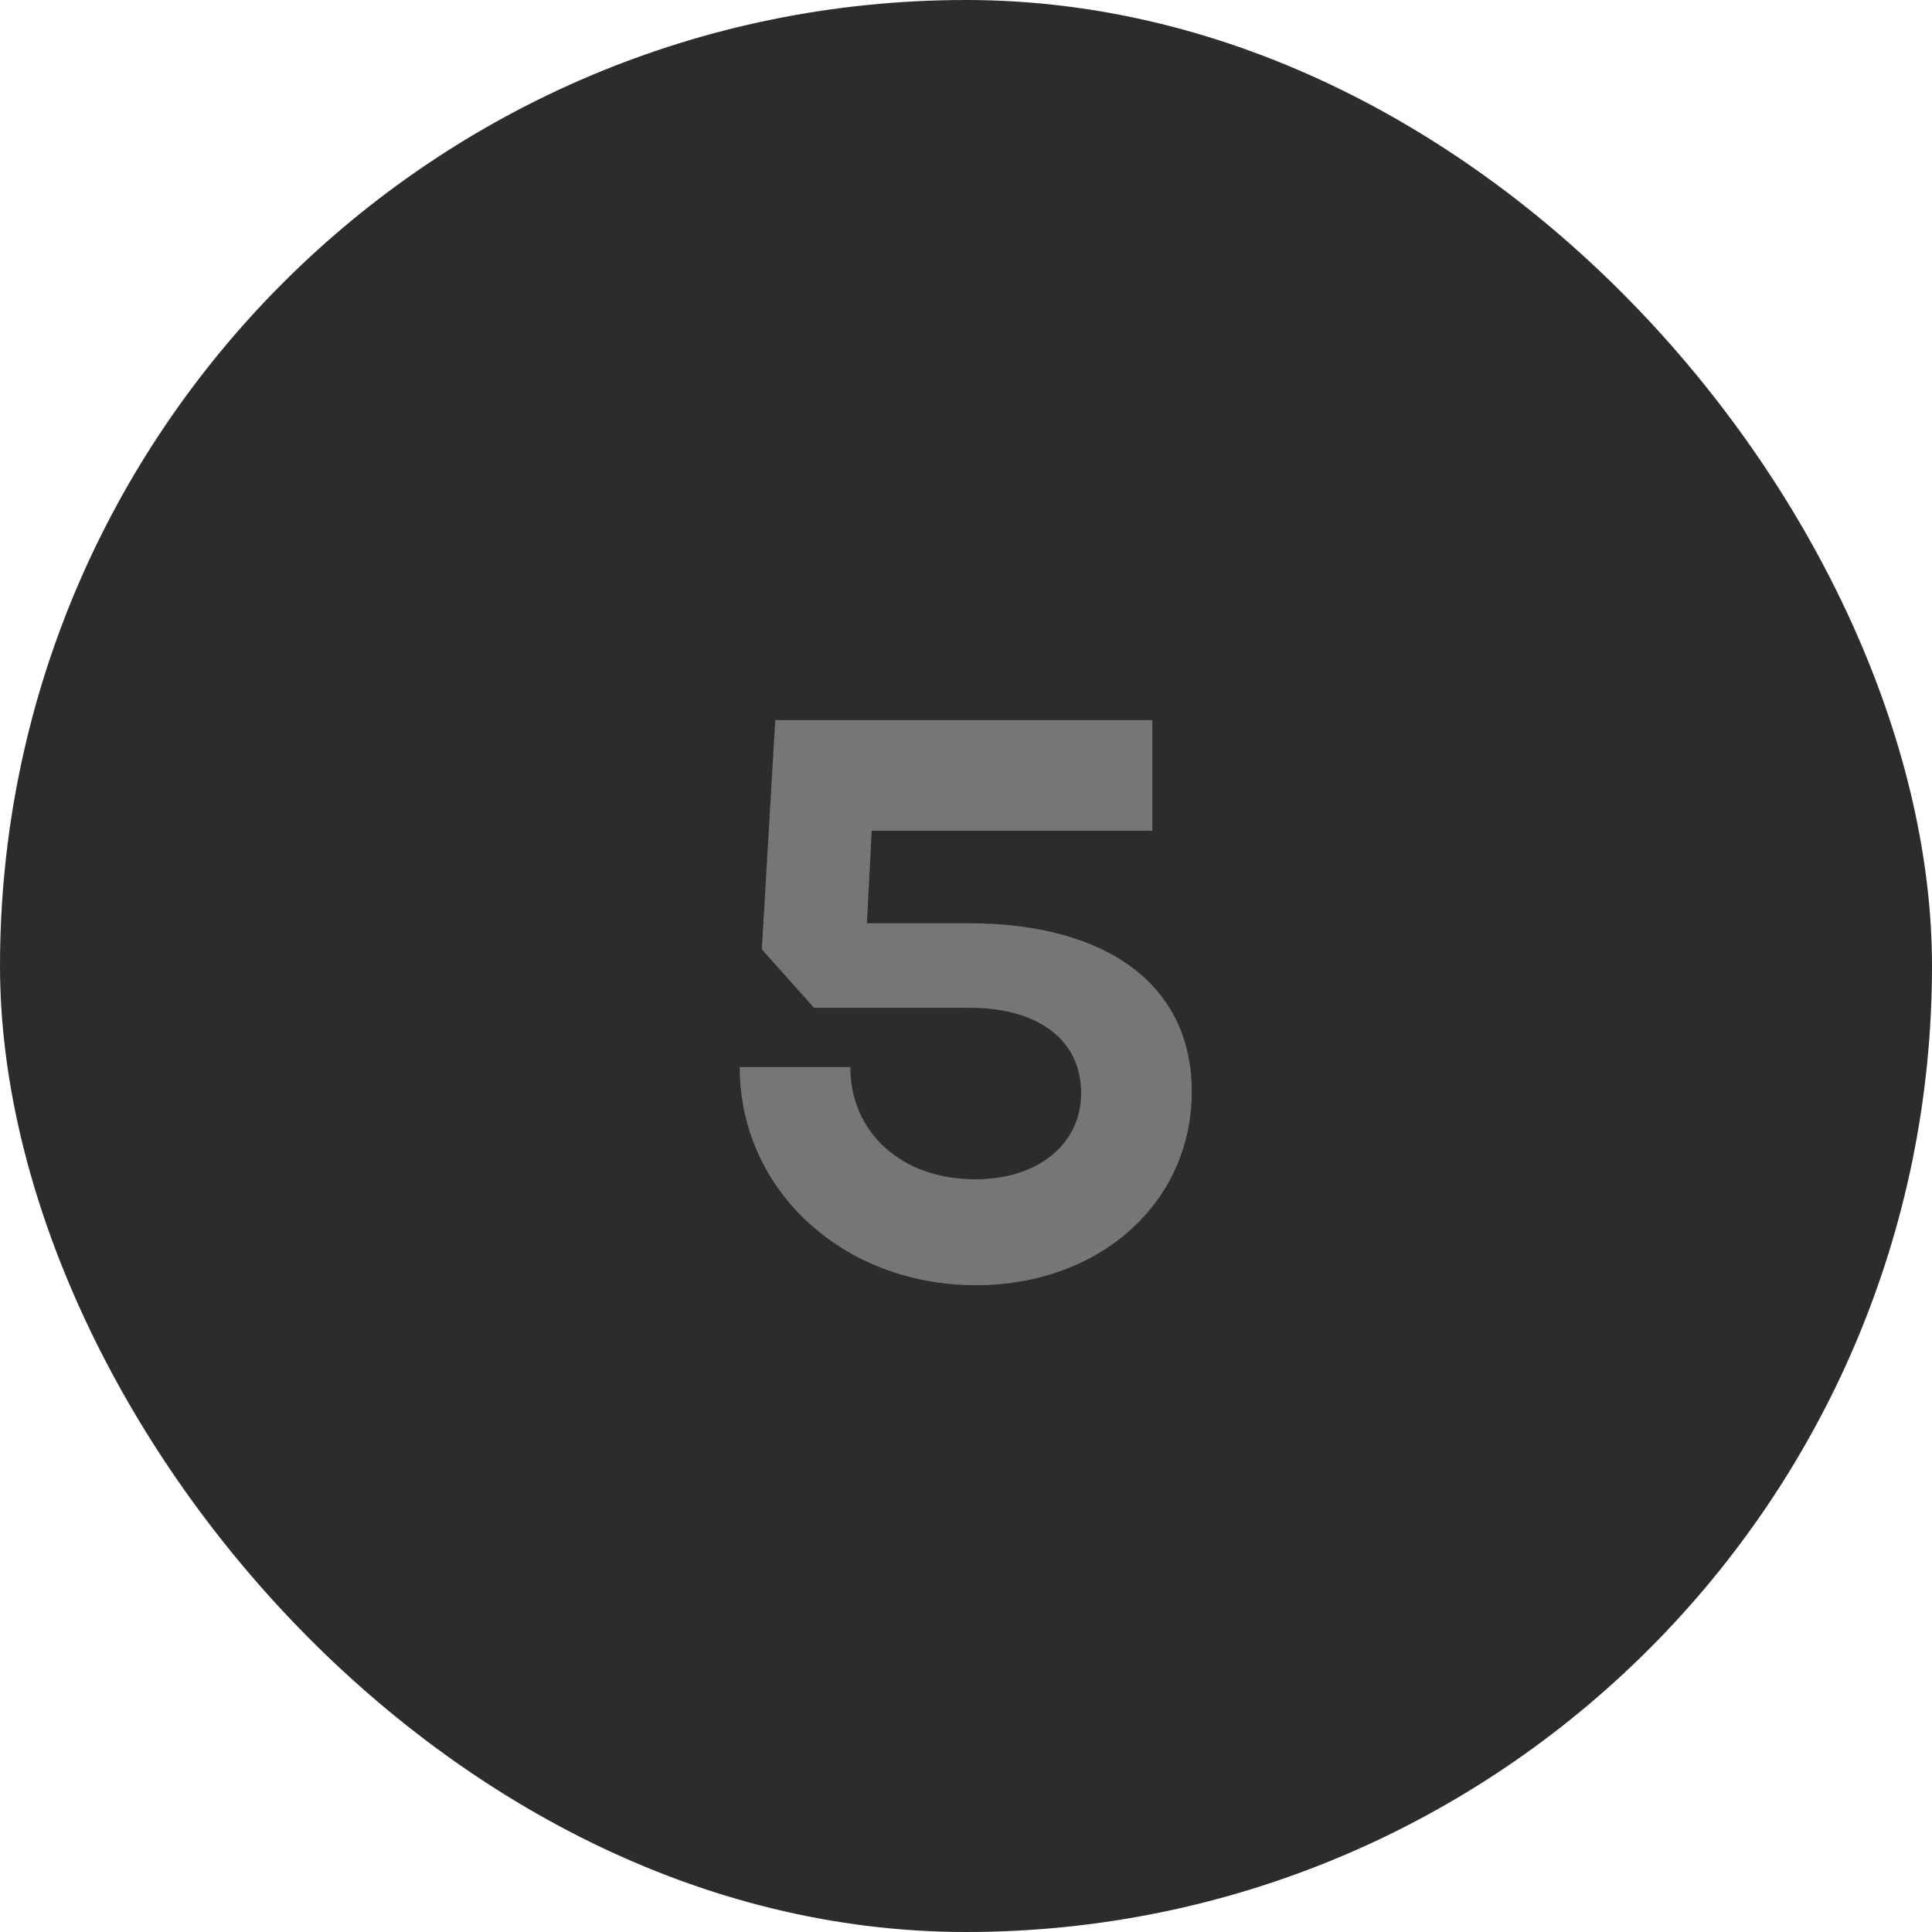
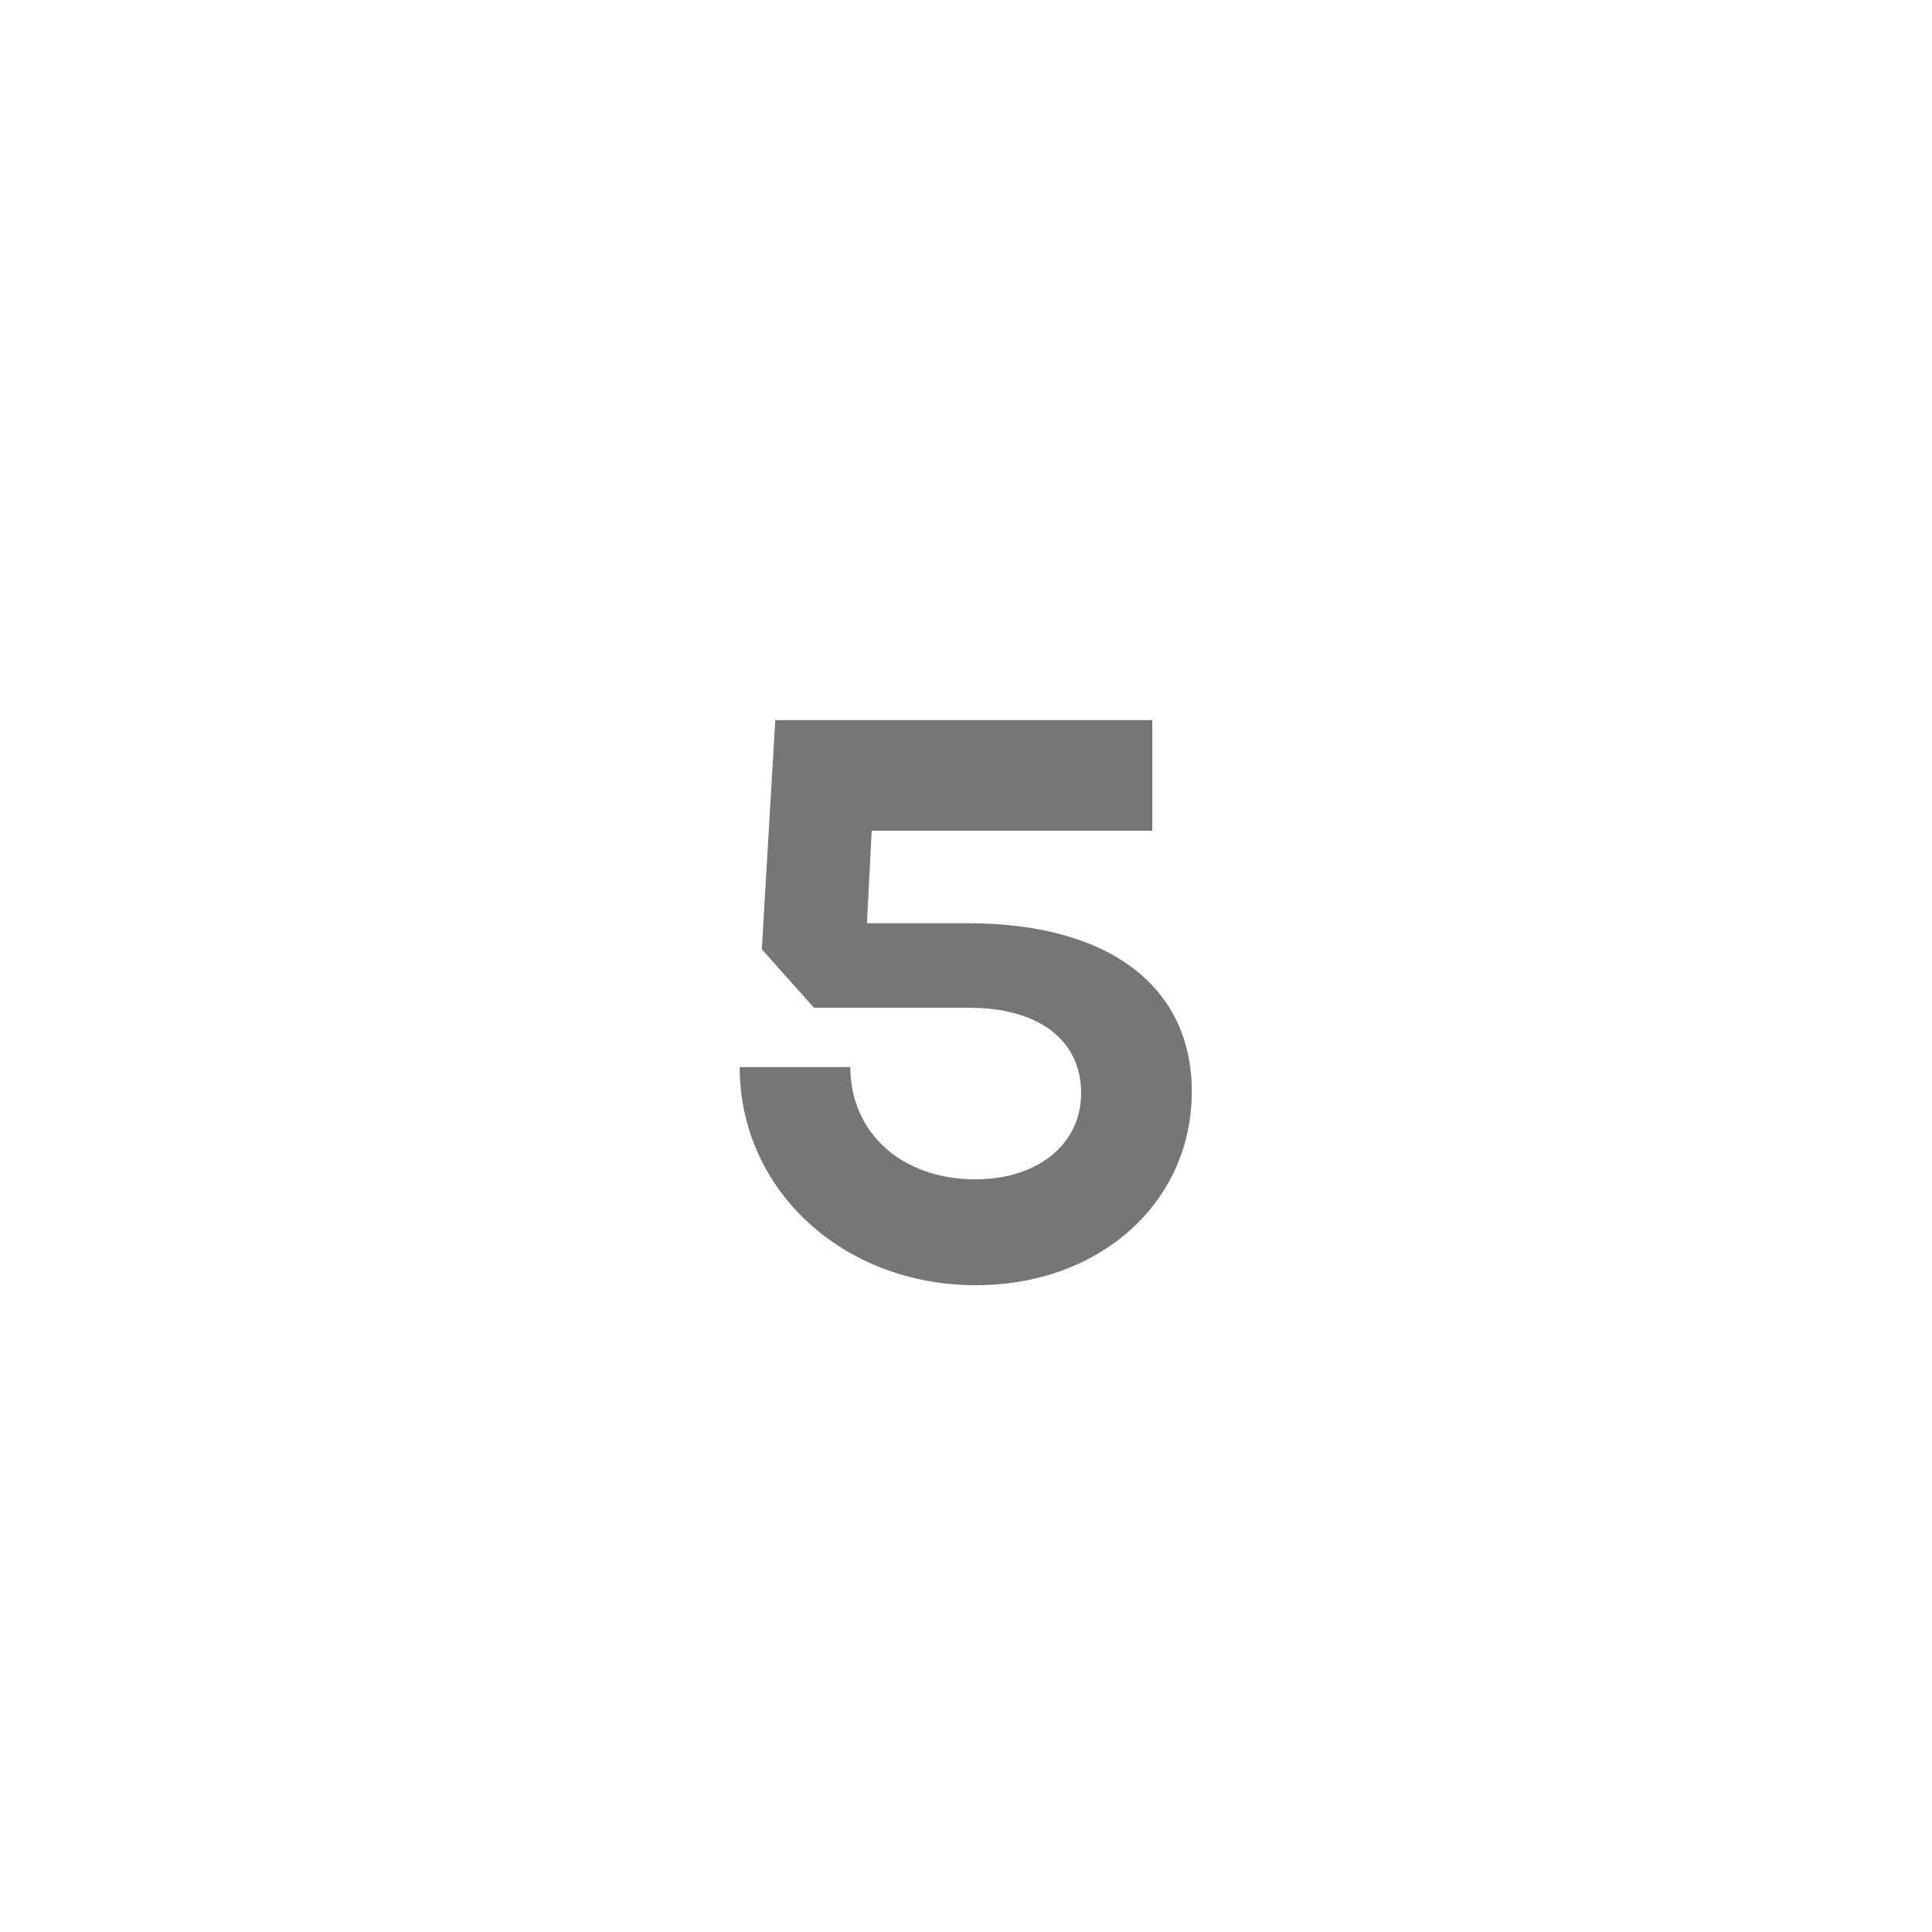
<svg xmlns="http://www.w3.org/2000/svg" width="44" height="44" viewBox="0 0 44 44" fill="none">
-   <rect width="44" height="44" rx="22" fill="#2C2C2C" />
  <path d="M22.228 29.27C19.186 29.27 16.846 27.092 16.846 24.302H19.366C19.366 25.796 20.536 26.858 22.21 26.858C23.65 26.858 24.622 26.048 24.622 24.896C24.622 23.672 23.632 22.952 22.084 22.952H18.538L17.35 21.62L17.656 16.4H26.242V18.92H19.852L19.744 21.026H22.048C25.234 21.026 27.142 22.448 27.142 24.86C27.142 27.398 25.036 29.27 22.228 29.27Z" fill="#767676" />
</svg>